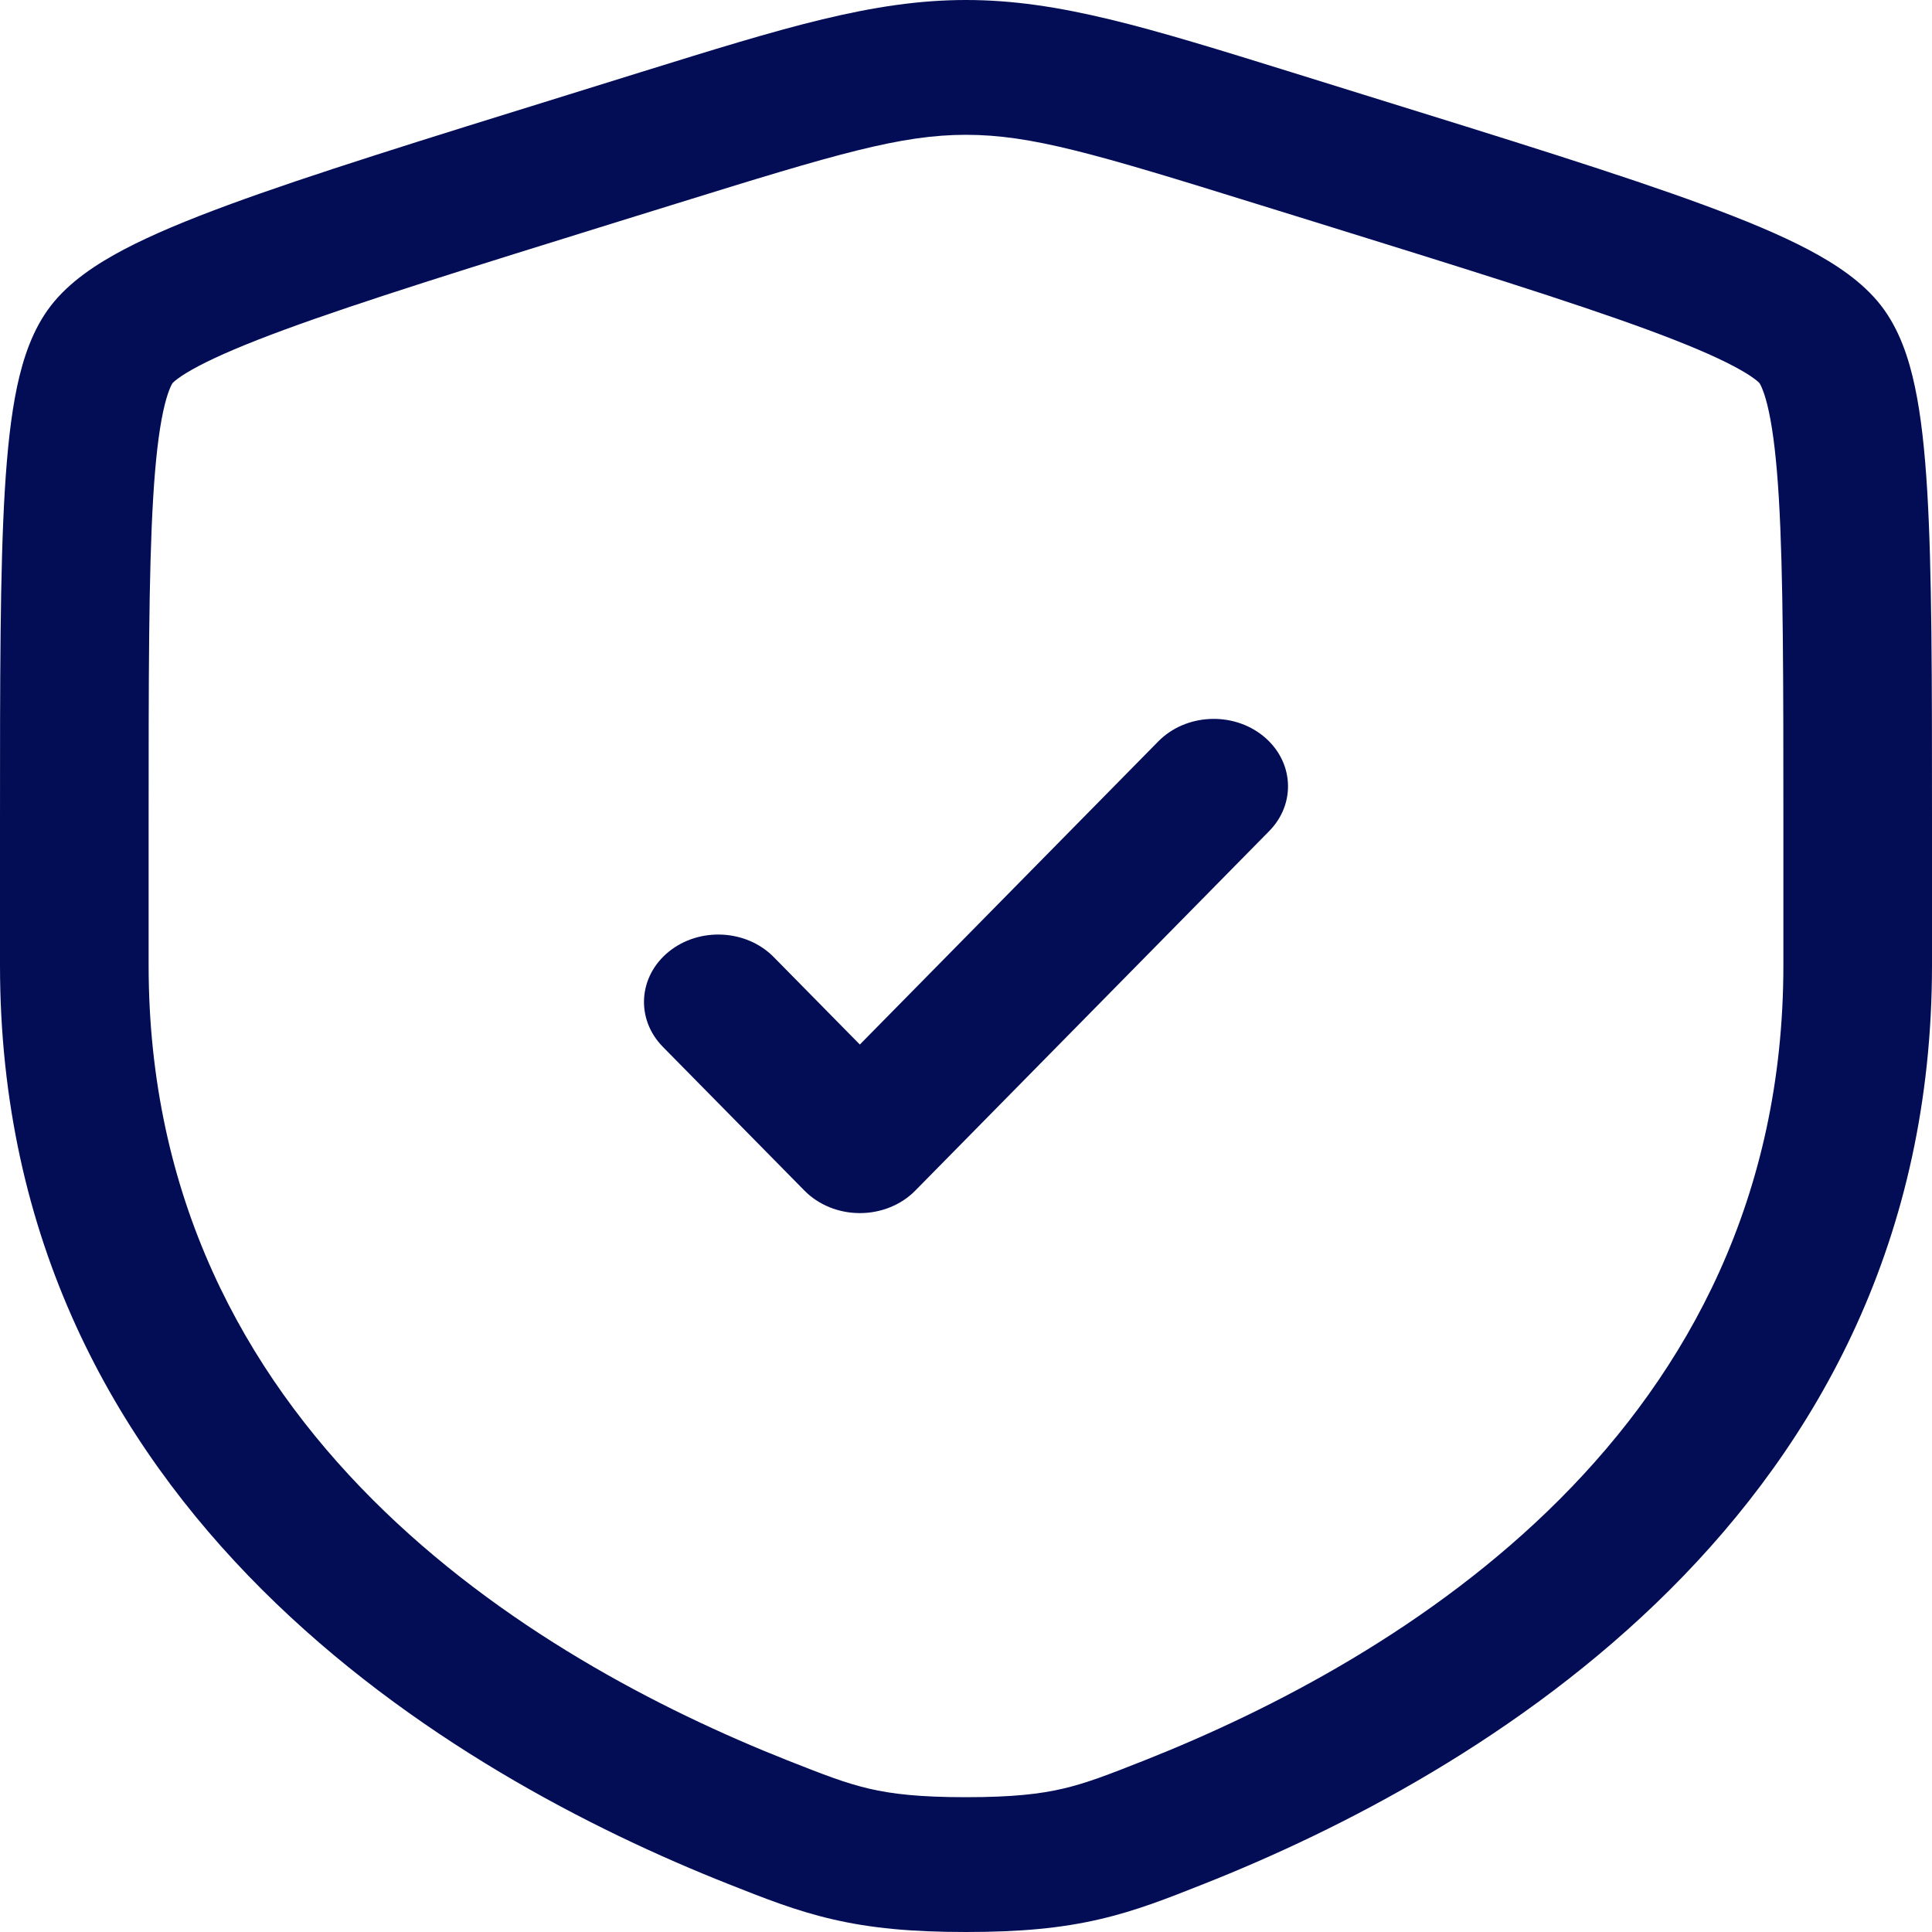
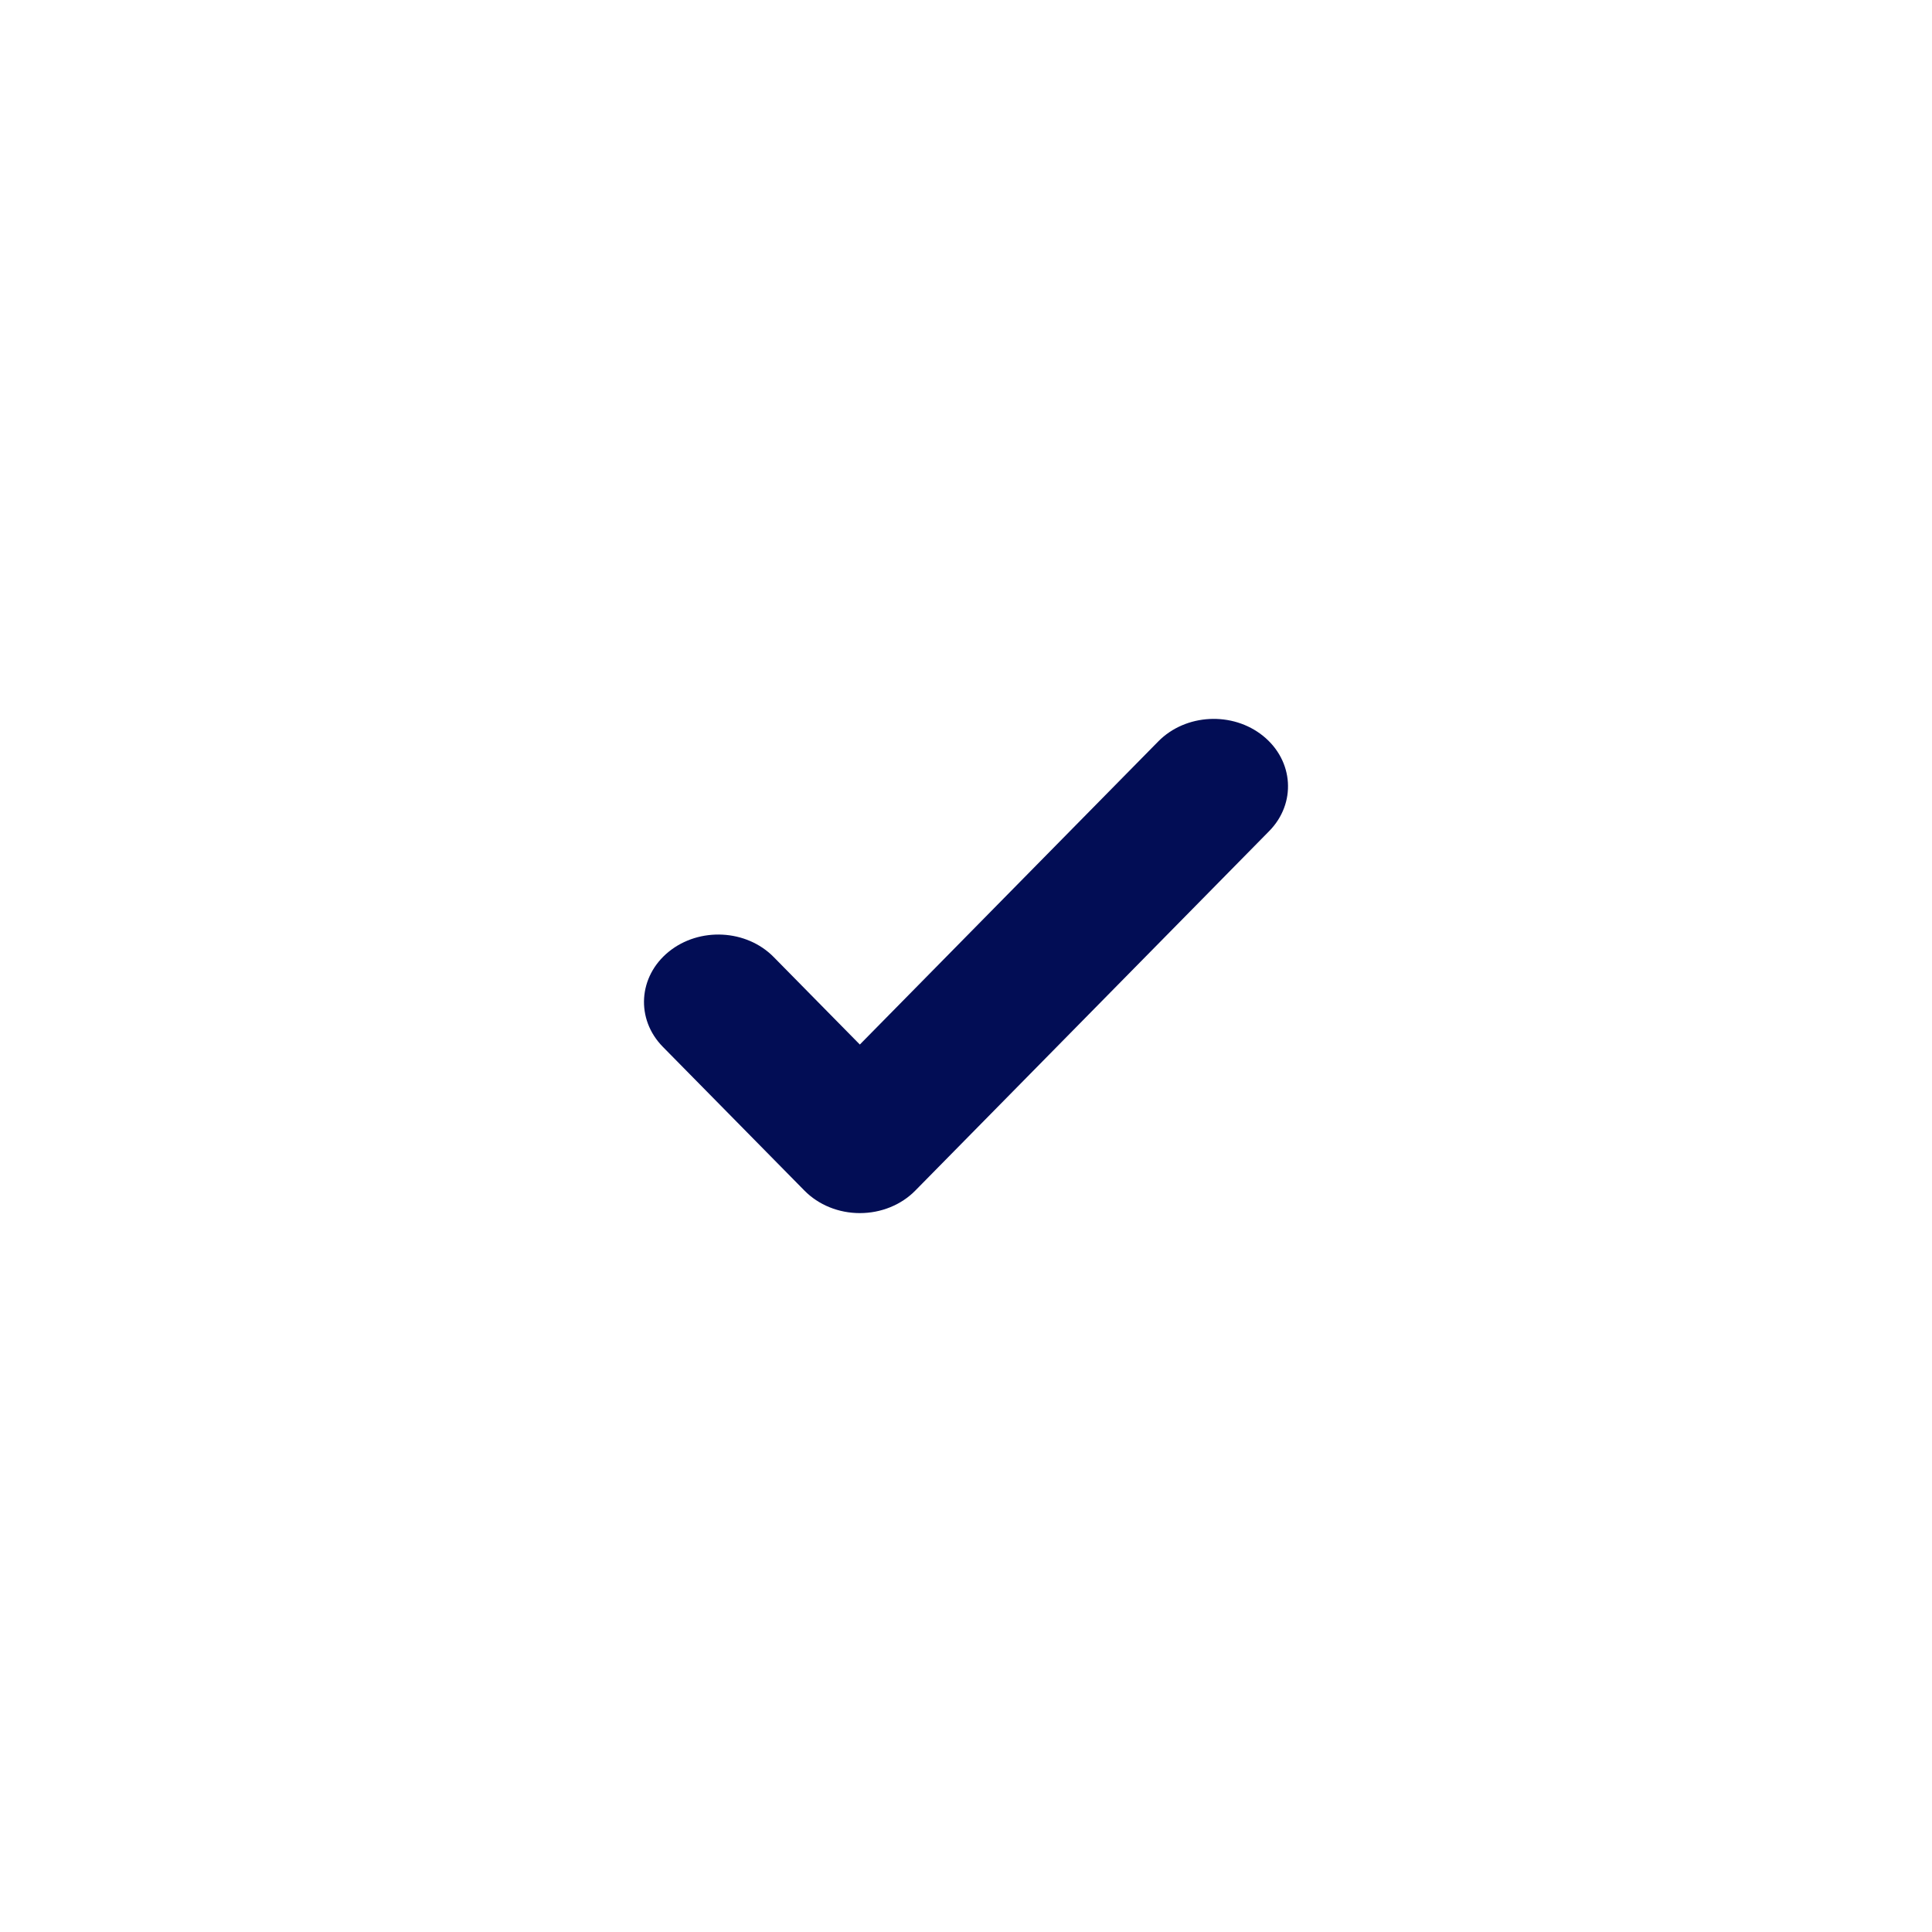
<svg xmlns="http://www.w3.org/2000/svg" width="40" height="40" viewBox="0 0 40 40" fill="none">
  <path d="M26.276 17.208C26.842 16.634 26.787 15.752 26.153 15.238C25.519 14.725 24.547 14.775 23.981 15.35L17.802 21.626L16.019 19.815C15.454 19.24 14.481 19.19 13.847 19.703C13.213 20.217 13.158 21.099 13.724 21.674L16.655 24.65C16.947 24.947 17.364 25.116 17.802 25.116C18.241 25.116 18.658 24.947 18.95 24.65L26.276 17.208Z" fill="#020D55" />
-   <path fill-rule="evenodd" clip-rule="evenodd" d="M20 0C18.077 0 16.241 0.57 13.279 1.49L11.787 1.954C8.748 2.897 6.403 3.625 4.724 4.244C3.879 4.555 3.152 4.857 2.566 5.165C2.003 5.462 1.438 5.832 1.054 6.328C0.674 6.819 0.478 7.422 0.354 8.002C0.226 8.606 0.149 9.33 0.099 10.161C0 11.811 0 14.072 0 17.004V19.984C0 31.335 9.452 36.777 15.073 39.004L15.129 39.026C15.826 39.302 16.481 39.562 17.234 39.736C18.029 39.921 18.873 40 20 40C21.127 40 21.971 39.921 22.766 39.736C23.519 39.562 24.174 39.302 24.871 39.026L24.927 39.004C30.548 36.777 40 31.335 40 19.984V17.004C40 14.072 40 11.811 39.901 10.161C39.851 9.33 39.774 8.606 39.645 8.002C39.522 7.422 39.326 6.819 38.946 6.328C38.562 5.832 37.997 5.462 37.434 5.165C36.849 4.857 36.121 4.555 35.276 4.244C33.597 3.625 31.252 2.897 28.213 1.954L26.721 1.49C23.759 0.57 21.923 0 20 0ZM14.011 4.213C17.323 3.184 18.651 2.791 20 2.791C21.349 2.791 22.677 3.184 25.988 4.213L27.163 4.577C30.266 5.541 32.529 6.244 34.118 6.829C34.911 7.121 35.485 7.366 35.889 7.579C36.088 7.684 36.225 7.77 36.317 7.838C36.394 7.895 36.424 7.927 36.428 7.932C36.432 7.938 36.458 7.976 36.493 8.068C36.535 8.172 36.58 8.322 36.624 8.53C36.714 8.952 36.782 9.531 36.829 10.312C36.922 11.877 36.923 14.062 36.923 17.054V19.984C36.923 29.612 28.985 34.351 23.695 36.447C22.933 36.748 22.493 36.919 22.003 37.033C21.535 37.142 20.964 37.209 20 37.209C19.036 37.209 18.465 37.142 17.997 37.033C17.507 36.919 17.067 36.748 16.305 36.447C11.015 34.351 3.077 29.612 3.077 19.984V17.054C3.077 14.062 3.077 11.877 3.171 10.312C3.218 9.531 3.286 8.952 3.376 8.53C3.42 8.322 3.466 8.172 3.507 8.068C3.542 7.977 3.568 7.938 3.572 7.932C3.576 7.927 3.606 7.895 3.683 7.838C3.775 7.77 3.912 7.684 4.111 7.579C4.515 7.366 5.089 7.121 5.882 6.829C7.471 6.244 9.734 5.541 12.836 4.577L14.011 4.213Z" fill="#020D55" />
</svg>